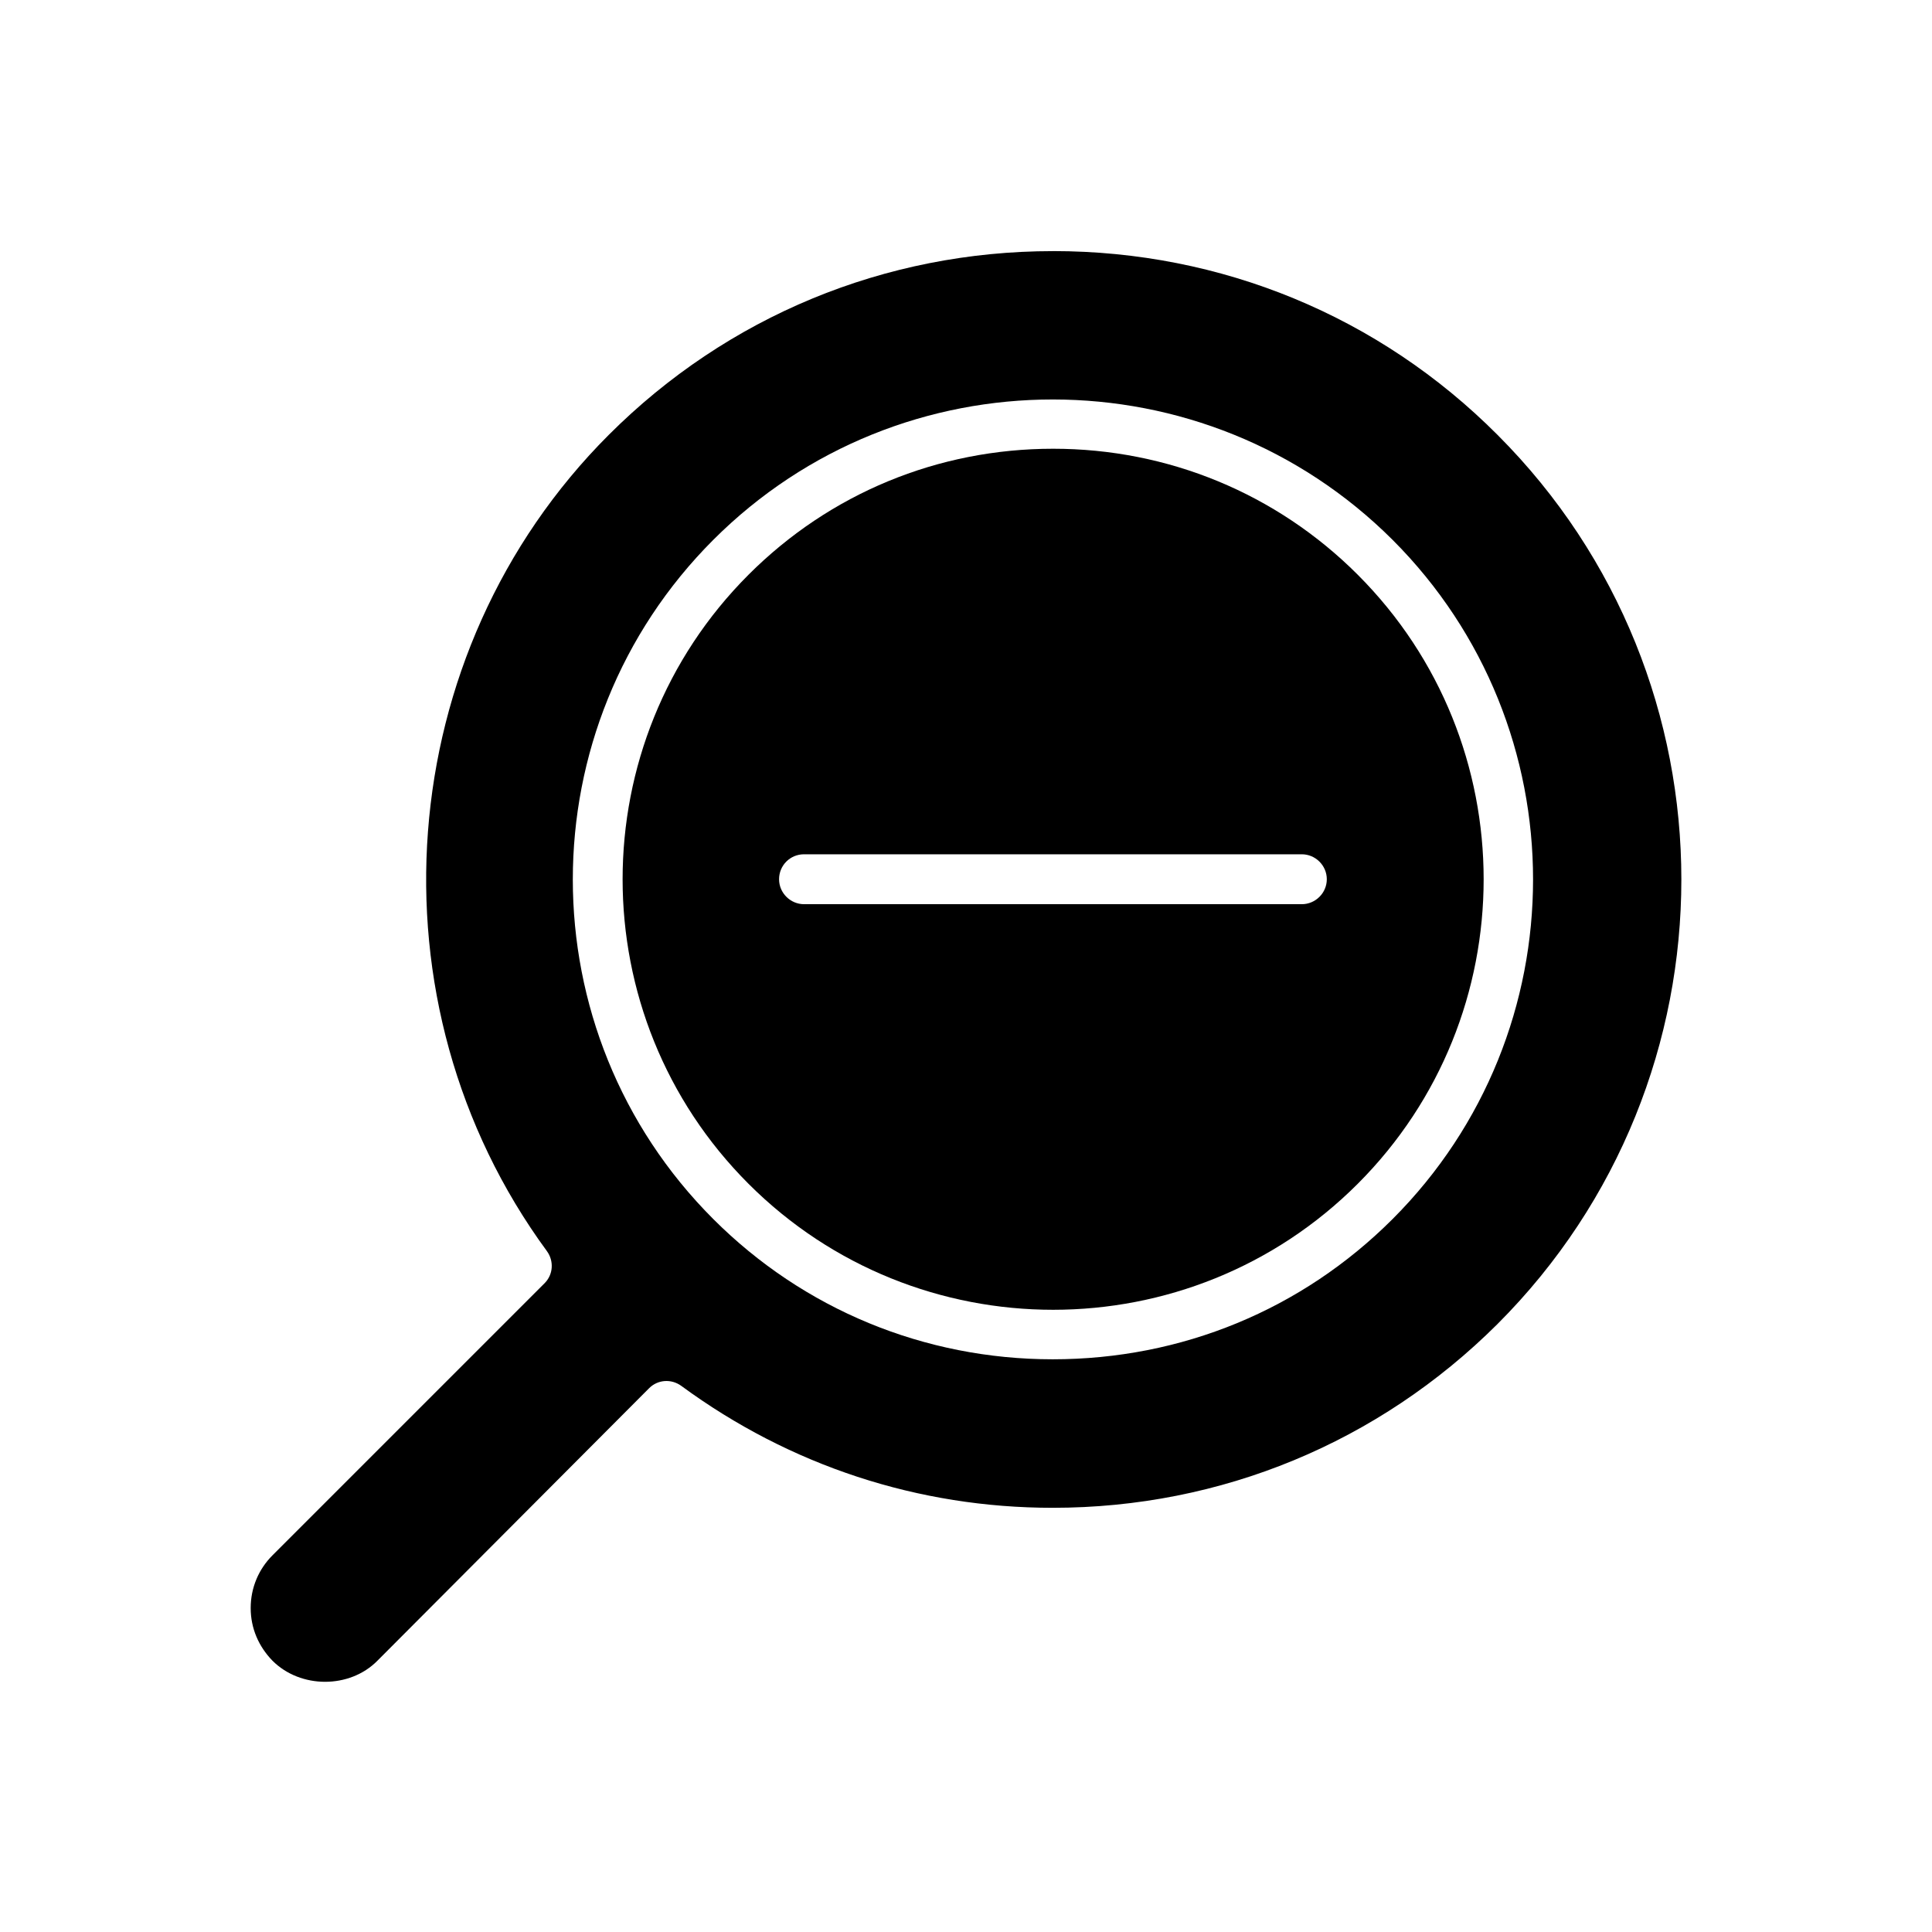
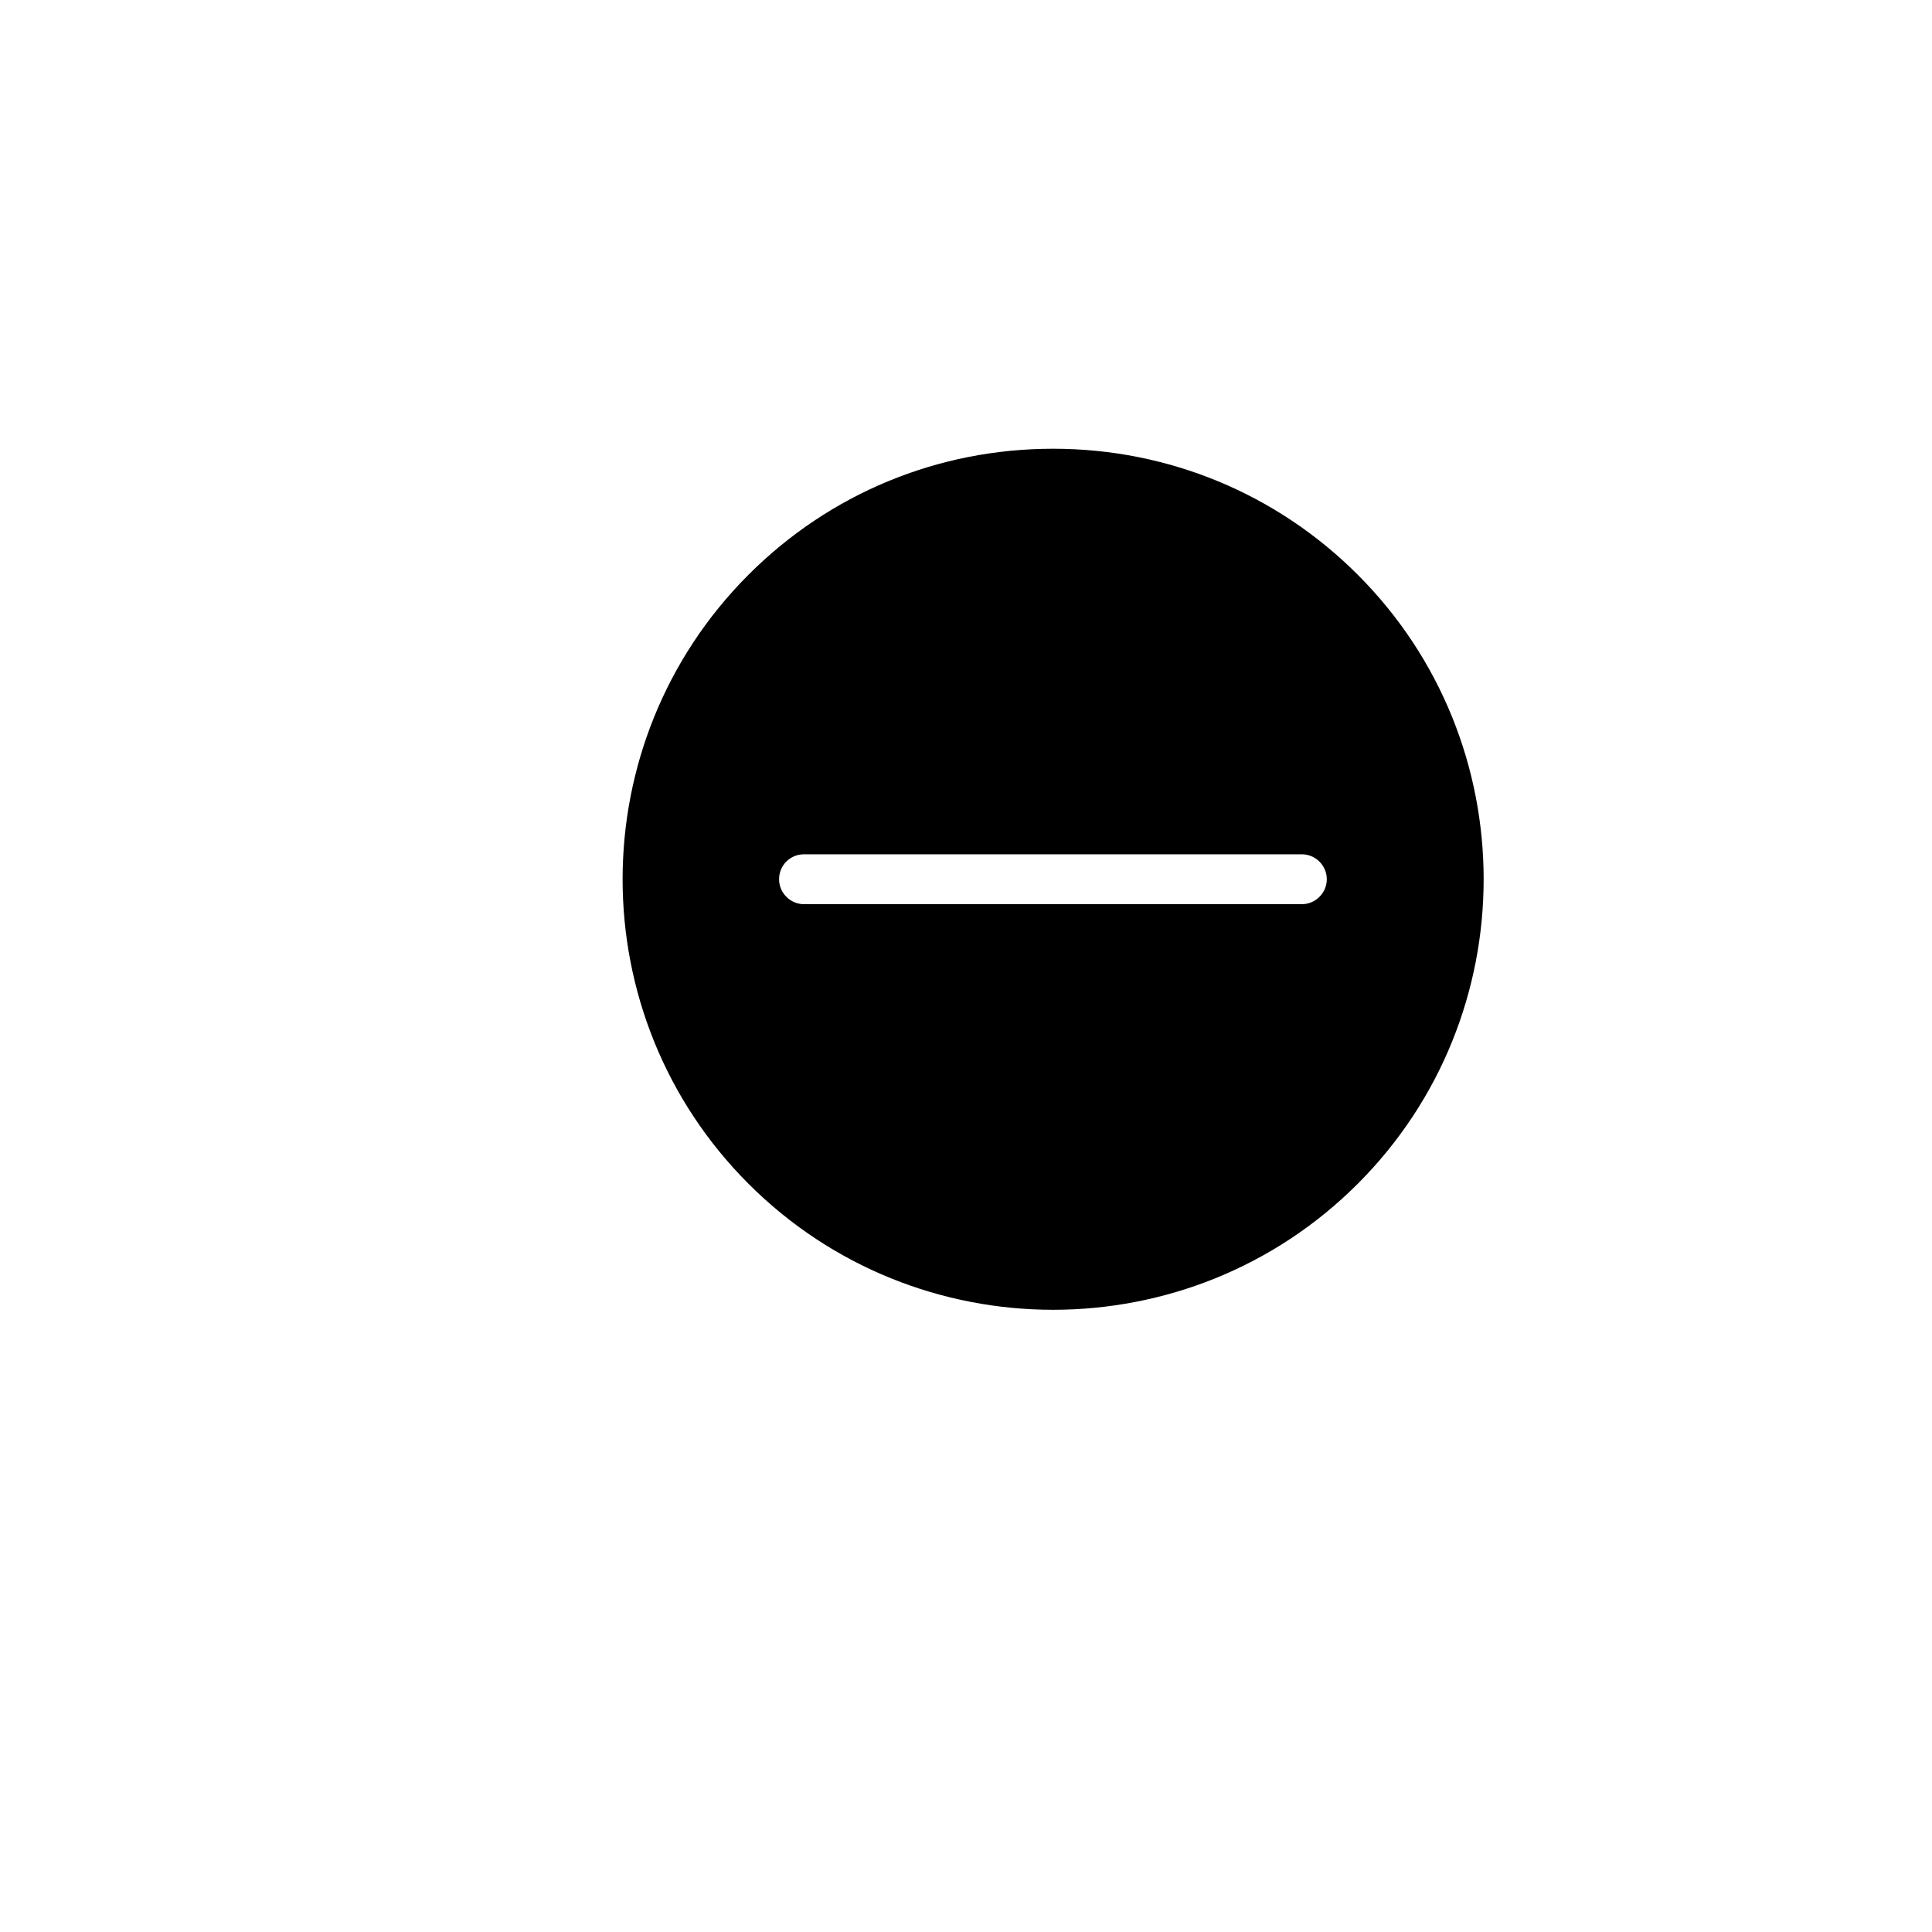
<svg xmlns="http://www.w3.org/2000/svg" fill="#000000" width="800px" height="800px" version="1.1" viewBox="144 144 512 512">
  <g>
-     <path d="m423.09 262.92c-30.543 0-59.199 11.859-80.715 33.379-44.504 44.504-44.504 116.93 0 161.43 44.504 44.504 116.93 44.504 161.43 0 44.504-44.504 44.504-116.93 0-161.43-21.516-21.52-50.277-33.379-80.715-33.379zm65.914 120.7h-131.93c-3.57 0-6.613-2.938-6.613-6.613 0-3.672 2.938-6.613 6.613-6.613h131.93c3.57 0 6.613 2.938 6.613 6.613s-3.043 6.613-6.613 6.613z" />
-     <path d="m423.09 210.55c-44.609 0-86.383 17.32-117.77 48.703-57.625 57.625-64.656 150.51-16.375 216.32 1.891 2.625 1.68 6.191-0.629 8.5l-72.109 72.109c-3.672 3.672-5.773 8.605-5.773 13.961 0 5.352 2.098 10.18 5.773 13.961 7.453 7.453 20.469 7.453 27.816 0l72.004-72.219c2.309-2.309 5.879-2.519 8.5-0.629 28.863 21.203 62.871 32.328 98.453 32.328 44.609 0 86.383-17.32 117.87-48.703 64.969-64.969 64.969-170.66 0-235.64-31.383-31.488-73.262-48.699-117.77-48.699zm89.949 256.52c-24.035 24.035-55.945 37.156-90.055 37.156-34.008 0-66.02-13.227-89.949-37.156-49.645-49.645-49.645-130.36 0-180.01 49.645-49.645 130.36-49.543 180.01 0 49.645 49.648 49.645 130.36-0.004 180.01z" />
+     <path d="m423.09 262.92c-30.543 0-59.199 11.859-80.715 33.379-44.504 44.504-44.504 116.93 0 161.43 44.504 44.504 116.93 44.504 161.43 0 44.504-44.504 44.504-116.93 0-161.43-21.516-21.52-50.277-33.379-80.715-33.379zm65.914 120.7h-131.93c-3.57 0-6.613-2.938-6.613-6.613 0-3.672 2.938-6.613 6.613-6.613h131.93c3.57 0 6.613 2.938 6.613 6.613s-3.043 6.613-6.613 6.613" />
  </g>
</svg>